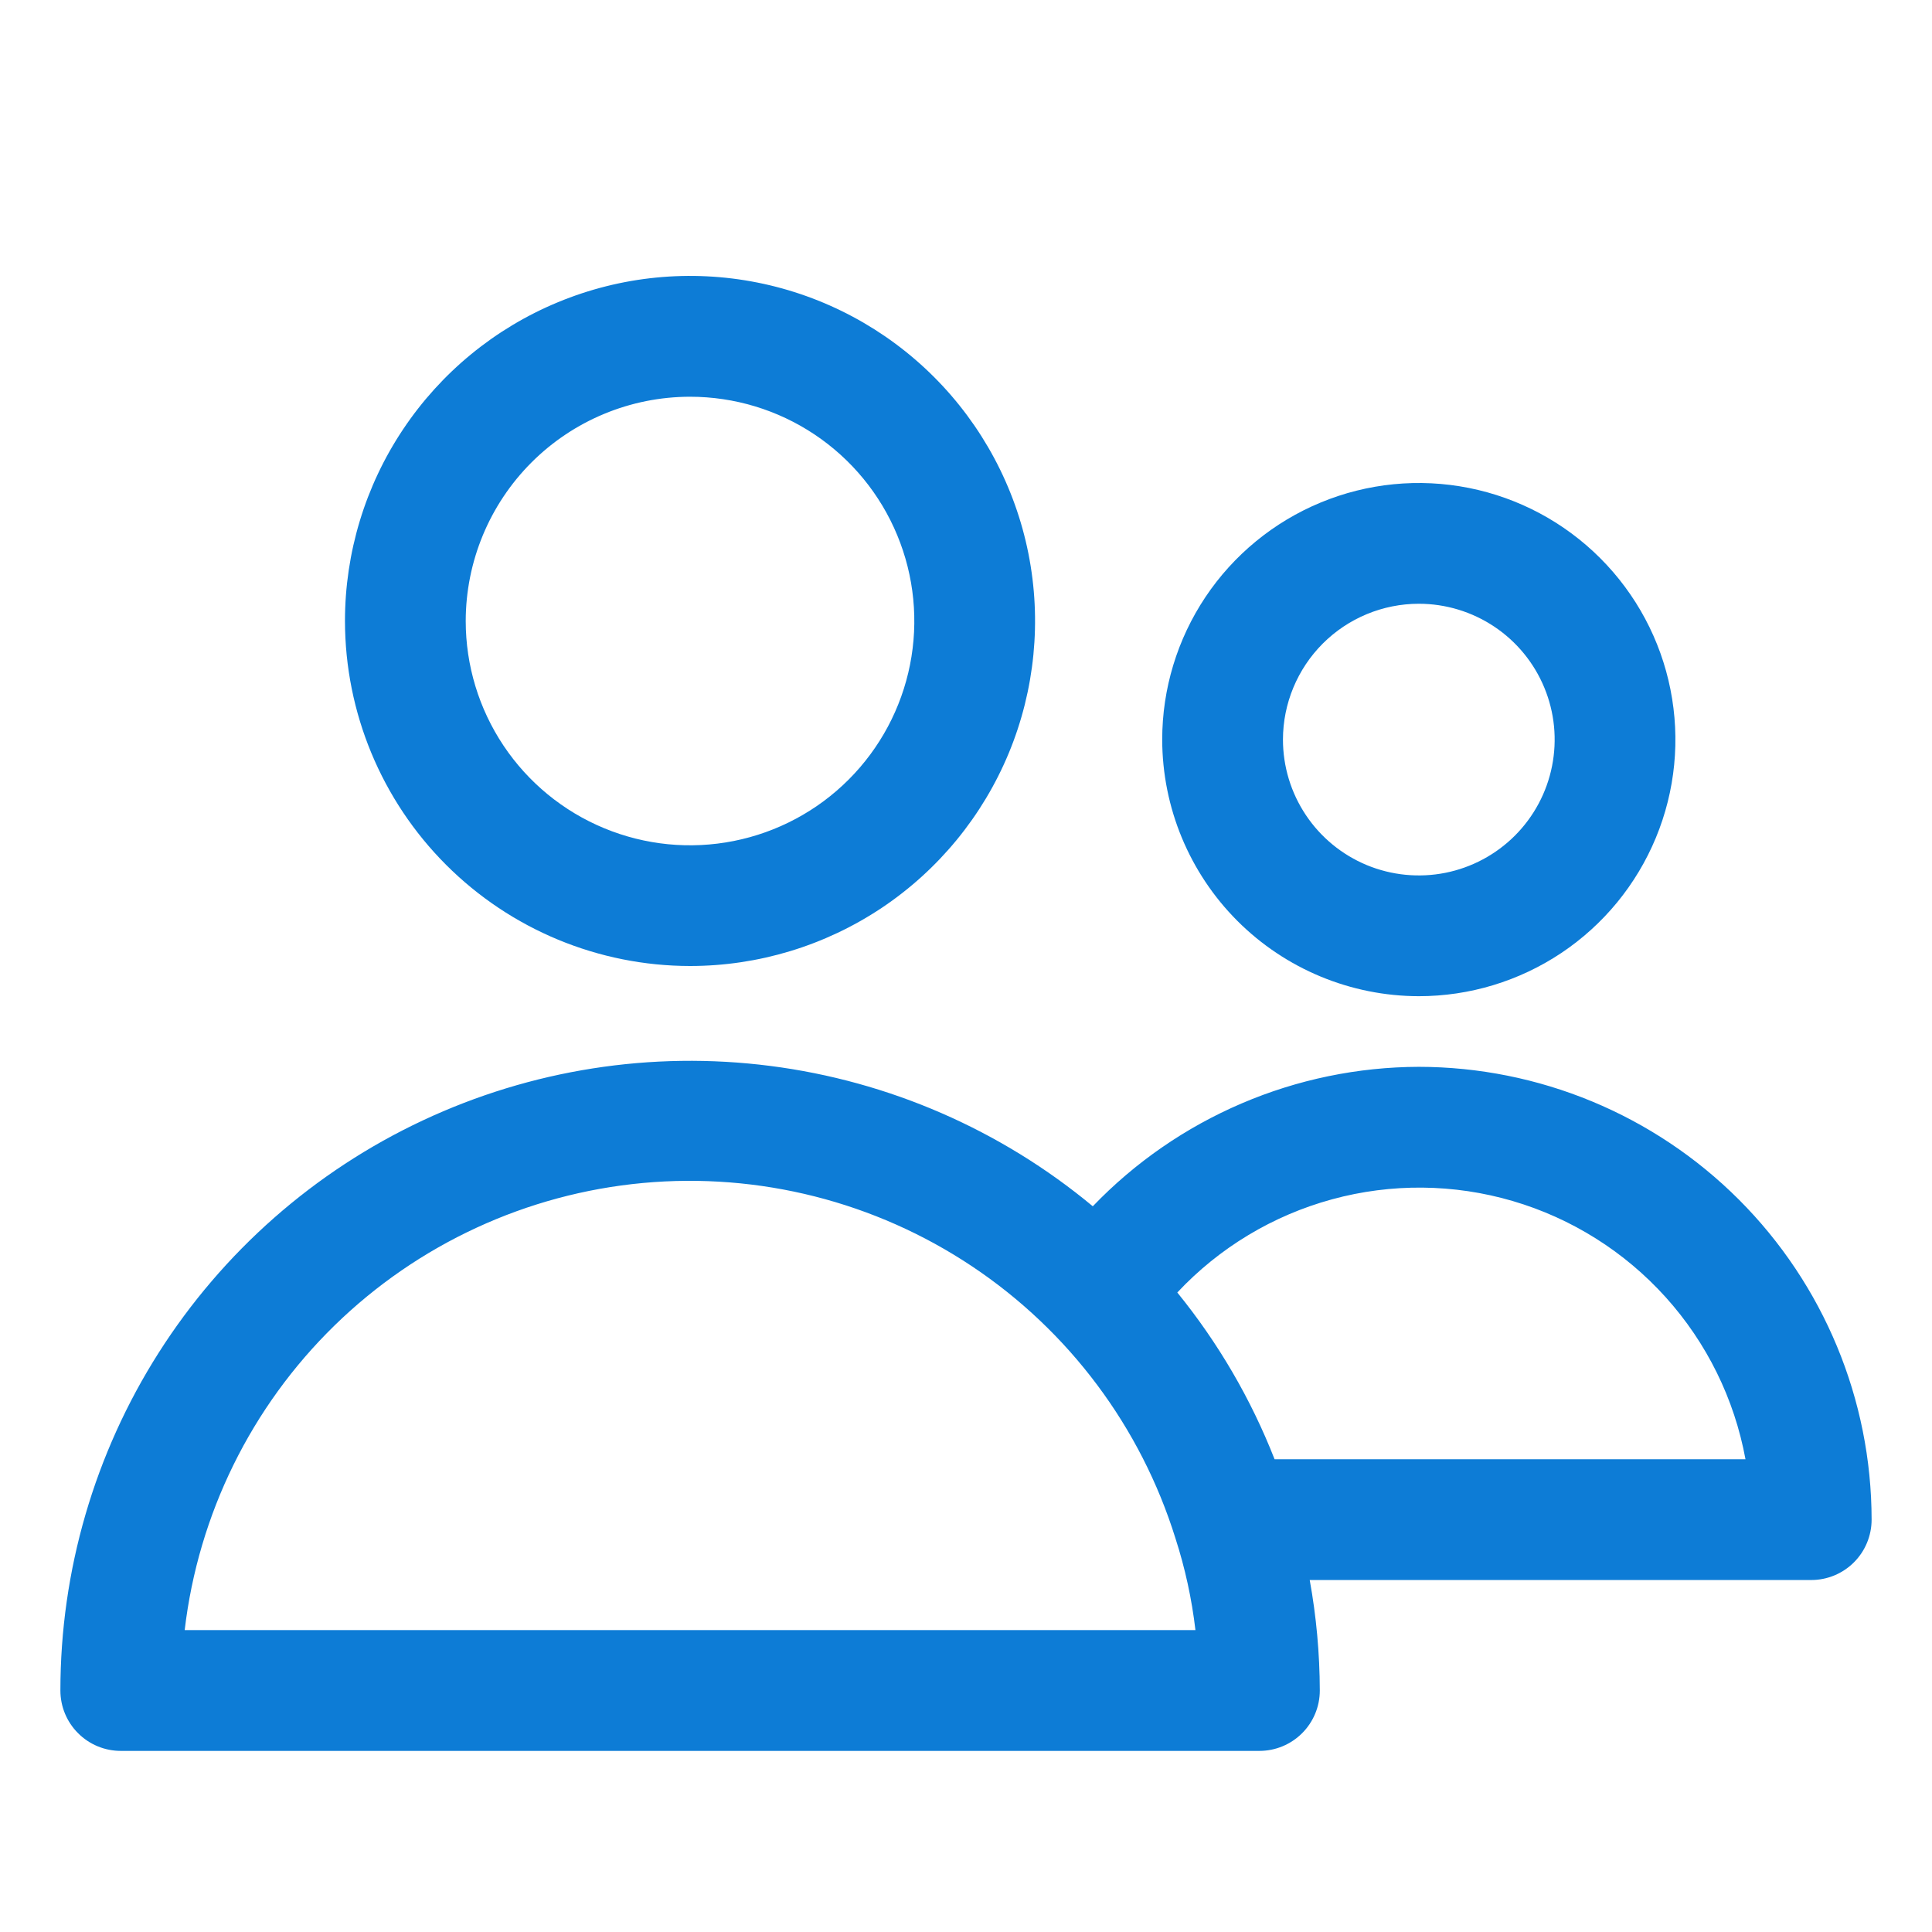
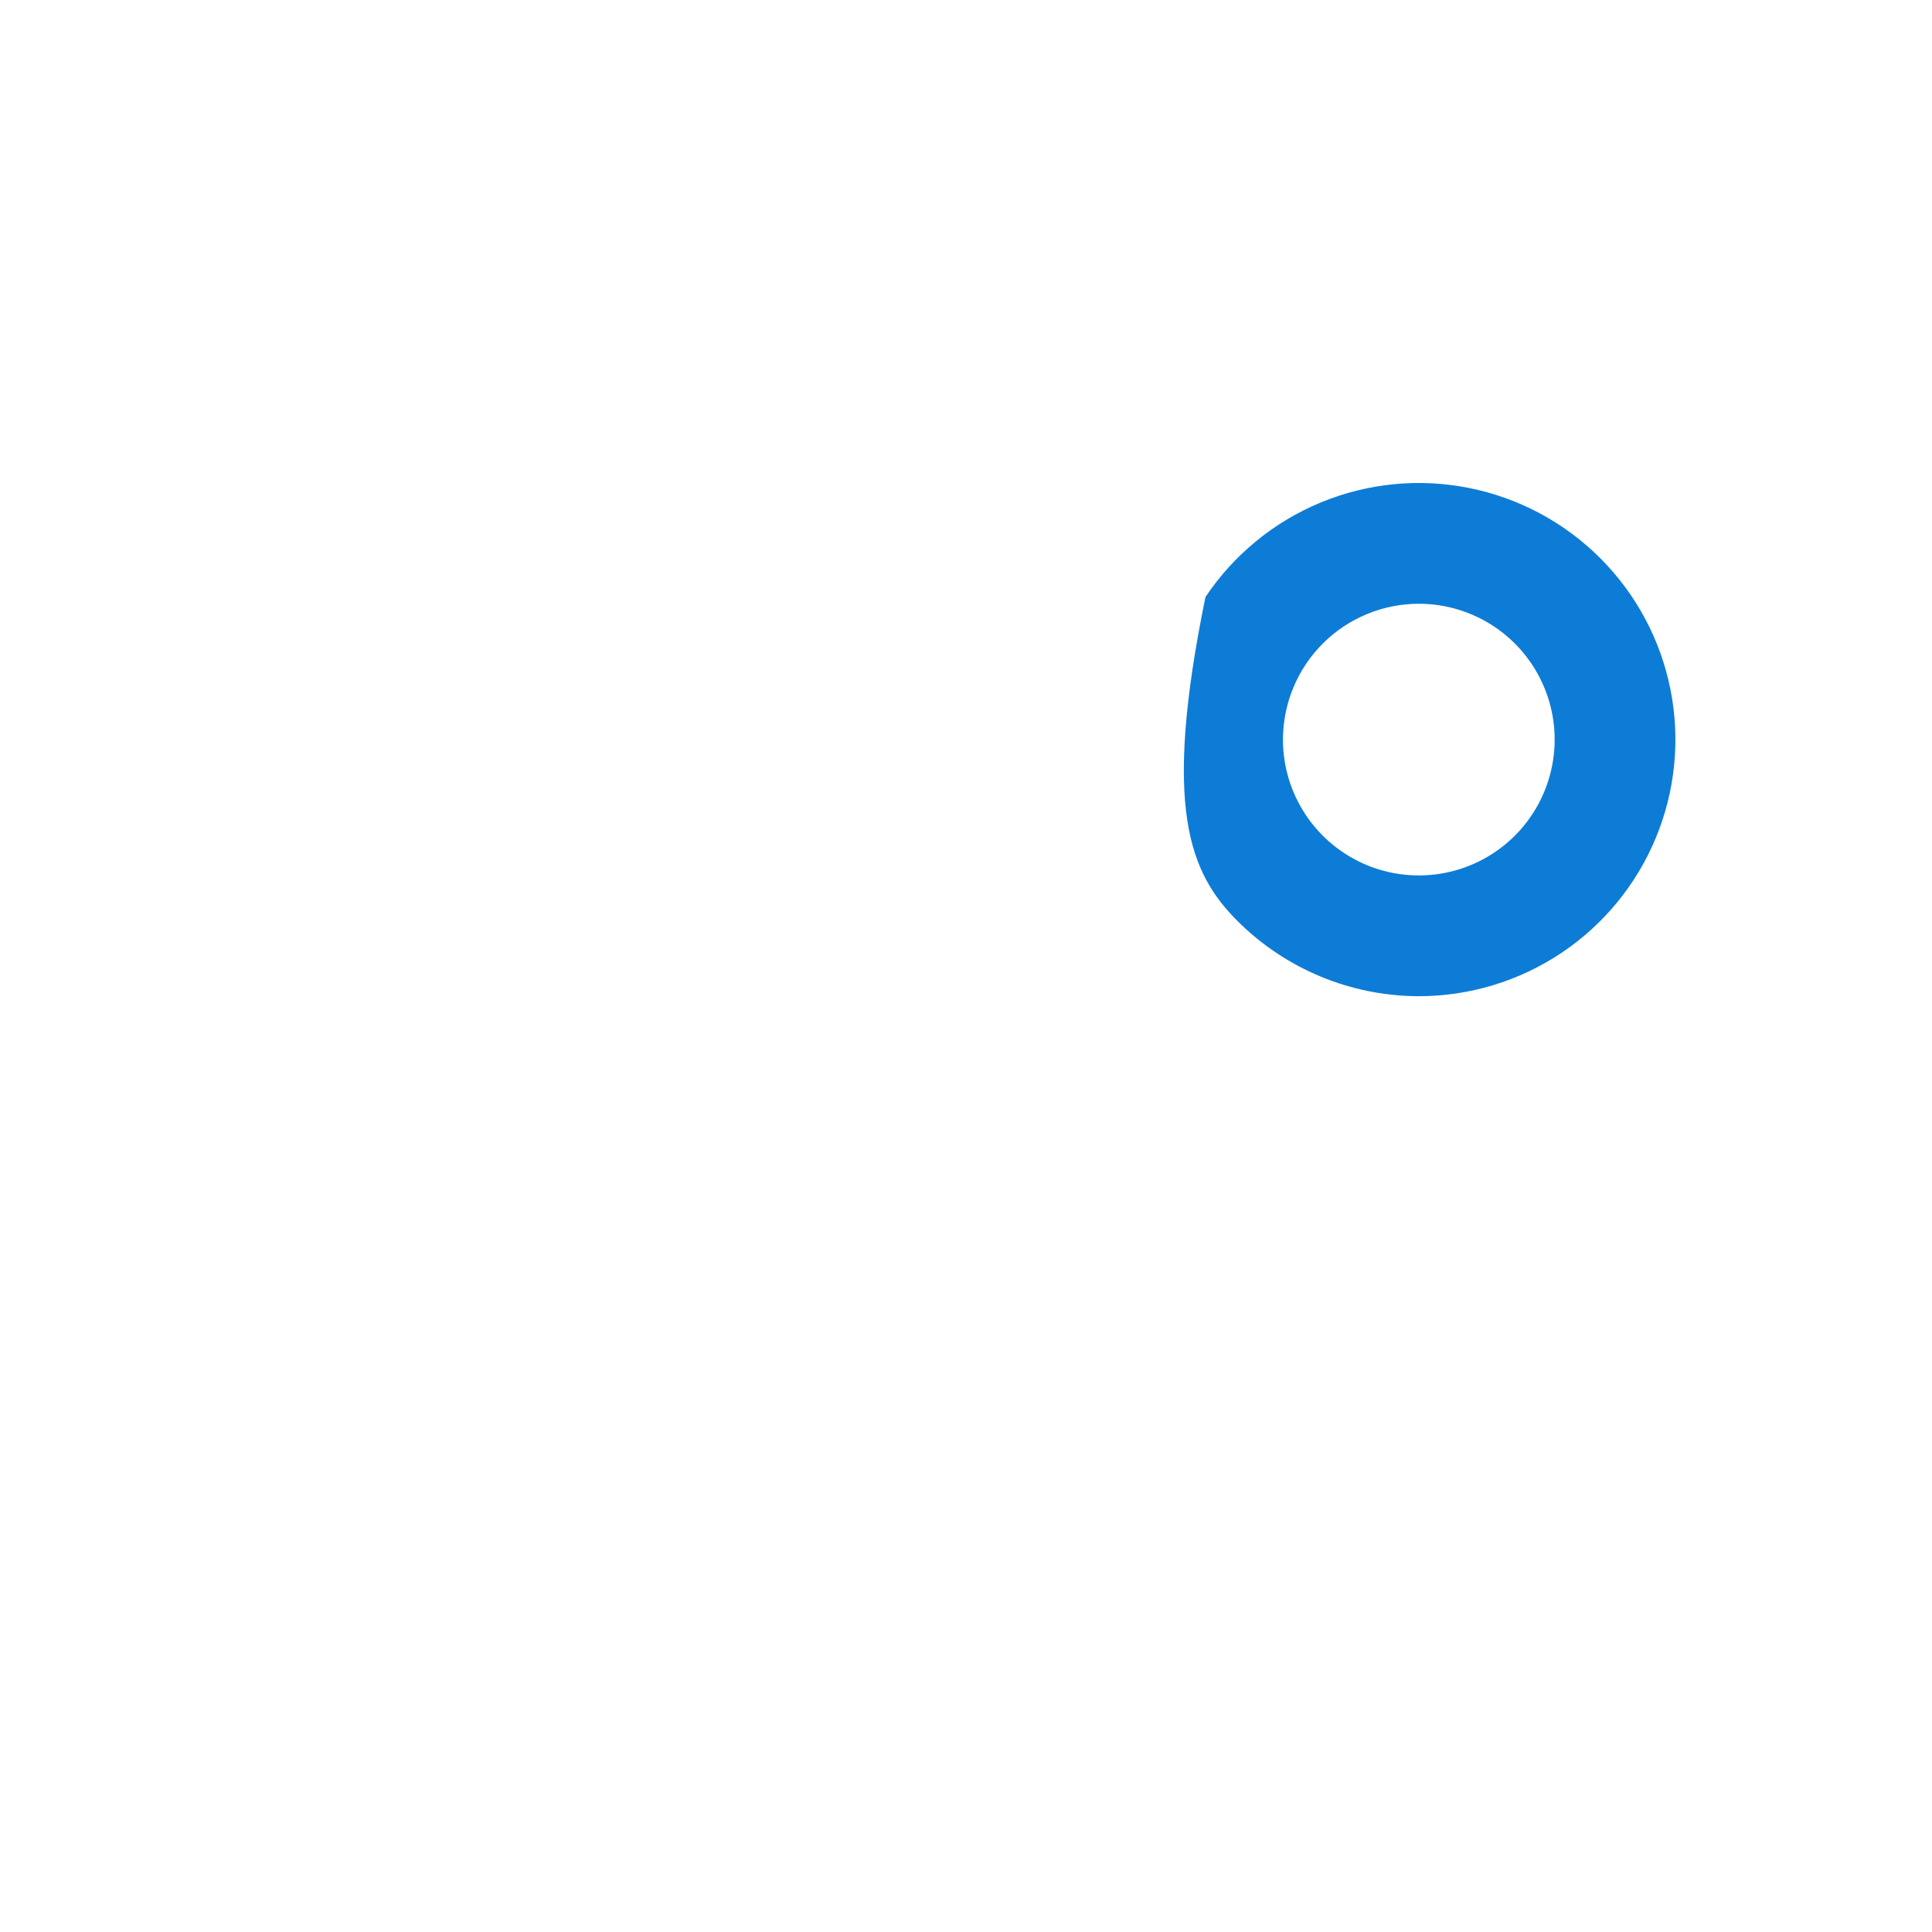
<svg xmlns="http://www.w3.org/2000/svg" width="54" height="54" viewBox="0 0 54 54" fill="none">
-   <path d="M19.286 27C21.194 27 23.058 26.434 24.645 25.375C26.23 24.315 27.467 22.808 28.197 21.046C28.926 19.284 29.117 17.345 28.745 15.474C28.373 13.603 27.454 11.885 26.105 10.536C24.756 9.187 23.038 8.269 21.167 7.897C19.296 7.525 17.357 7.716 15.595 8.447C13.832 9.177 12.326 10.413 11.267 11.999C10.207 13.585 9.642 15.45 9.642 17.358C9.645 19.915 10.662 22.366 12.47 24.174C14.278 25.981 16.73 26.998 19.286 27ZM19.286 11.089C20.526 11.089 21.738 11.456 22.769 12.145C23.8 12.834 24.604 13.813 25.078 14.959C25.553 16.104 25.677 17.365 25.435 18.581C25.193 19.797 24.596 20.914 23.719 21.791C22.843 22.667 21.726 23.264 20.509 23.506C19.293 23.748 18.033 23.624 16.887 23.149C15.742 22.675 14.763 21.872 14.074 20.841C13.385 19.81 13.017 18.598 13.017 17.358C13.019 15.695 13.68 14.102 14.855 12.926C16.03 11.751 17.624 11.09 19.286 11.089Z" fill="#0D7CD6" />
-   <path d="M39.656 27.844C41.075 27.844 42.461 27.423 43.641 26.635C44.82 25.847 45.739 24.727 46.282 23.416C46.825 22.106 46.967 20.664 46.69 19.273C46.414 17.881 45.73 16.604 44.727 15.601C43.724 14.598 42.447 13.915 41.055 13.638C39.664 13.361 38.222 13.503 36.912 14.046C35.601 14.589 34.481 15.508 33.693 16.687C32.905 17.867 32.484 19.253 32.484 20.672C32.487 22.573 33.243 24.396 34.587 25.741C35.932 27.085 37.755 27.841 39.656 27.844ZM39.656 16.875C40.407 16.875 41.141 17.098 41.766 17.515C42.39 17.932 42.877 18.525 43.164 19.219C43.452 19.913 43.527 20.676 43.38 21.413C43.234 22.149 42.872 22.826 42.341 23.357C41.81 23.888 41.133 24.249 40.397 24.396C39.66 24.542 38.897 24.467 38.203 24.18C37.51 23.892 36.916 23.406 36.499 22.781C36.082 22.157 35.859 21.423 35.859 20.672C35.86 19.665 36.261 18.7 36.972 17.988C37.684 17.276 38.65 16.876 39.656 16.875Z" fill="#0D7CD6" />
-   <path d="M39.656 29.818C37.953 29.823 36.269 30.171 34.704 30.841C33.138 31.511 31.723 32.488 30.544 33.716C27.972 31.579 24.846 30.218 21.529 29.793C18.212 29.368 14.844 29.897 11.816 31.317C8.789 32.736 6.229 34.989 4.435 37.81C2.641 40.632 1.688 43.906 1.688 47.25C1.688 47.698 1.865 48.127 2.182 48.443C2.498 48.76 2.927 48.938 3.375 48.938H35.201C35.649 48.938 36.078 48.76 36.395 48.443C36.711 48.127 36.889 47.698 36.889 47.25C36.886 46.214 36.792 45.181 36.607 44.162H50.625C51.073 44.162 51.502 43.984 51.818 43.668C52.135 43.351 52.312 42.922 52.312 42.474C52.309 39.119 50.974 35.902 48.602 33.529C46.229 31.156 43.012 29.822 39.656 29.818ZM5.162 45.562C5.542 42.328 7.021 39.321 9.352 37.046C11.684 34.771 14.725 33.366 17.969 33.065C21.212 32.765 24.46 33.587 27.17 35.395C29.879 37.202 31.886 39.886 32.854 42.996C33.124 43.831 33.311 44.691 33.413 45.562H5.162ZM35.625 40.787C34.965 39.102 34.047 37.53 32.906 36.126C34.079 34.874 35.577 33.972 37.232 33.521C38.887 33.069 40.635 33.086 42.281 33.569C43.927 34.052 45.407 34.983 46.556 36.257C47.705 37.532 48.477 39.1 48.787 40.787H35.625Z" fill="#0D7CD6" />
+   <path d="M39.656 27.844C41.075 27.844 42.461 27.423 43.641 26.635C44.82 25.847 45.739 24.727 46.282 23.416C46.825 22.106 46.967 20.664 46.69 19.273C46.414 17.881 45.73 16.604 44.727 15.601C43.724 14.598 42.447 13.915 41.055 13.638C39.664 13.361 38.222 13.503 36.912 14.046C35.601 14.589 34.481 15.508 33.693 16.687C32.487 22.573 33.243 24.396 34.587 25.741C35.932 27.085 37.755 27.841 39.656 27.844ZM39.656 16.875C40.407 16.875 41.141 17.098 41.766 17.515C42.39 17.932 42.877 18.525 43.164 19.219C43.452 19.913 43.527 20.676 43.38 21.413C43.234 22.149 42.872 22.826 42.341 23.357C41.81 23.888 41.133 24.249 40.397 24.396C39.66 24.542 38.897 24.467 38.203 24.18C37.51 23.892 36.916 23.406 36.499 22.781C36.082 22.157 35.859 21.423 35.859 20.672C35.86 19.665 36.261 18.7 36.972 17.988C37.684 17.276 38.65 16.876 39.656 16.875Z" fill="#0D7CD6" />
</svg>